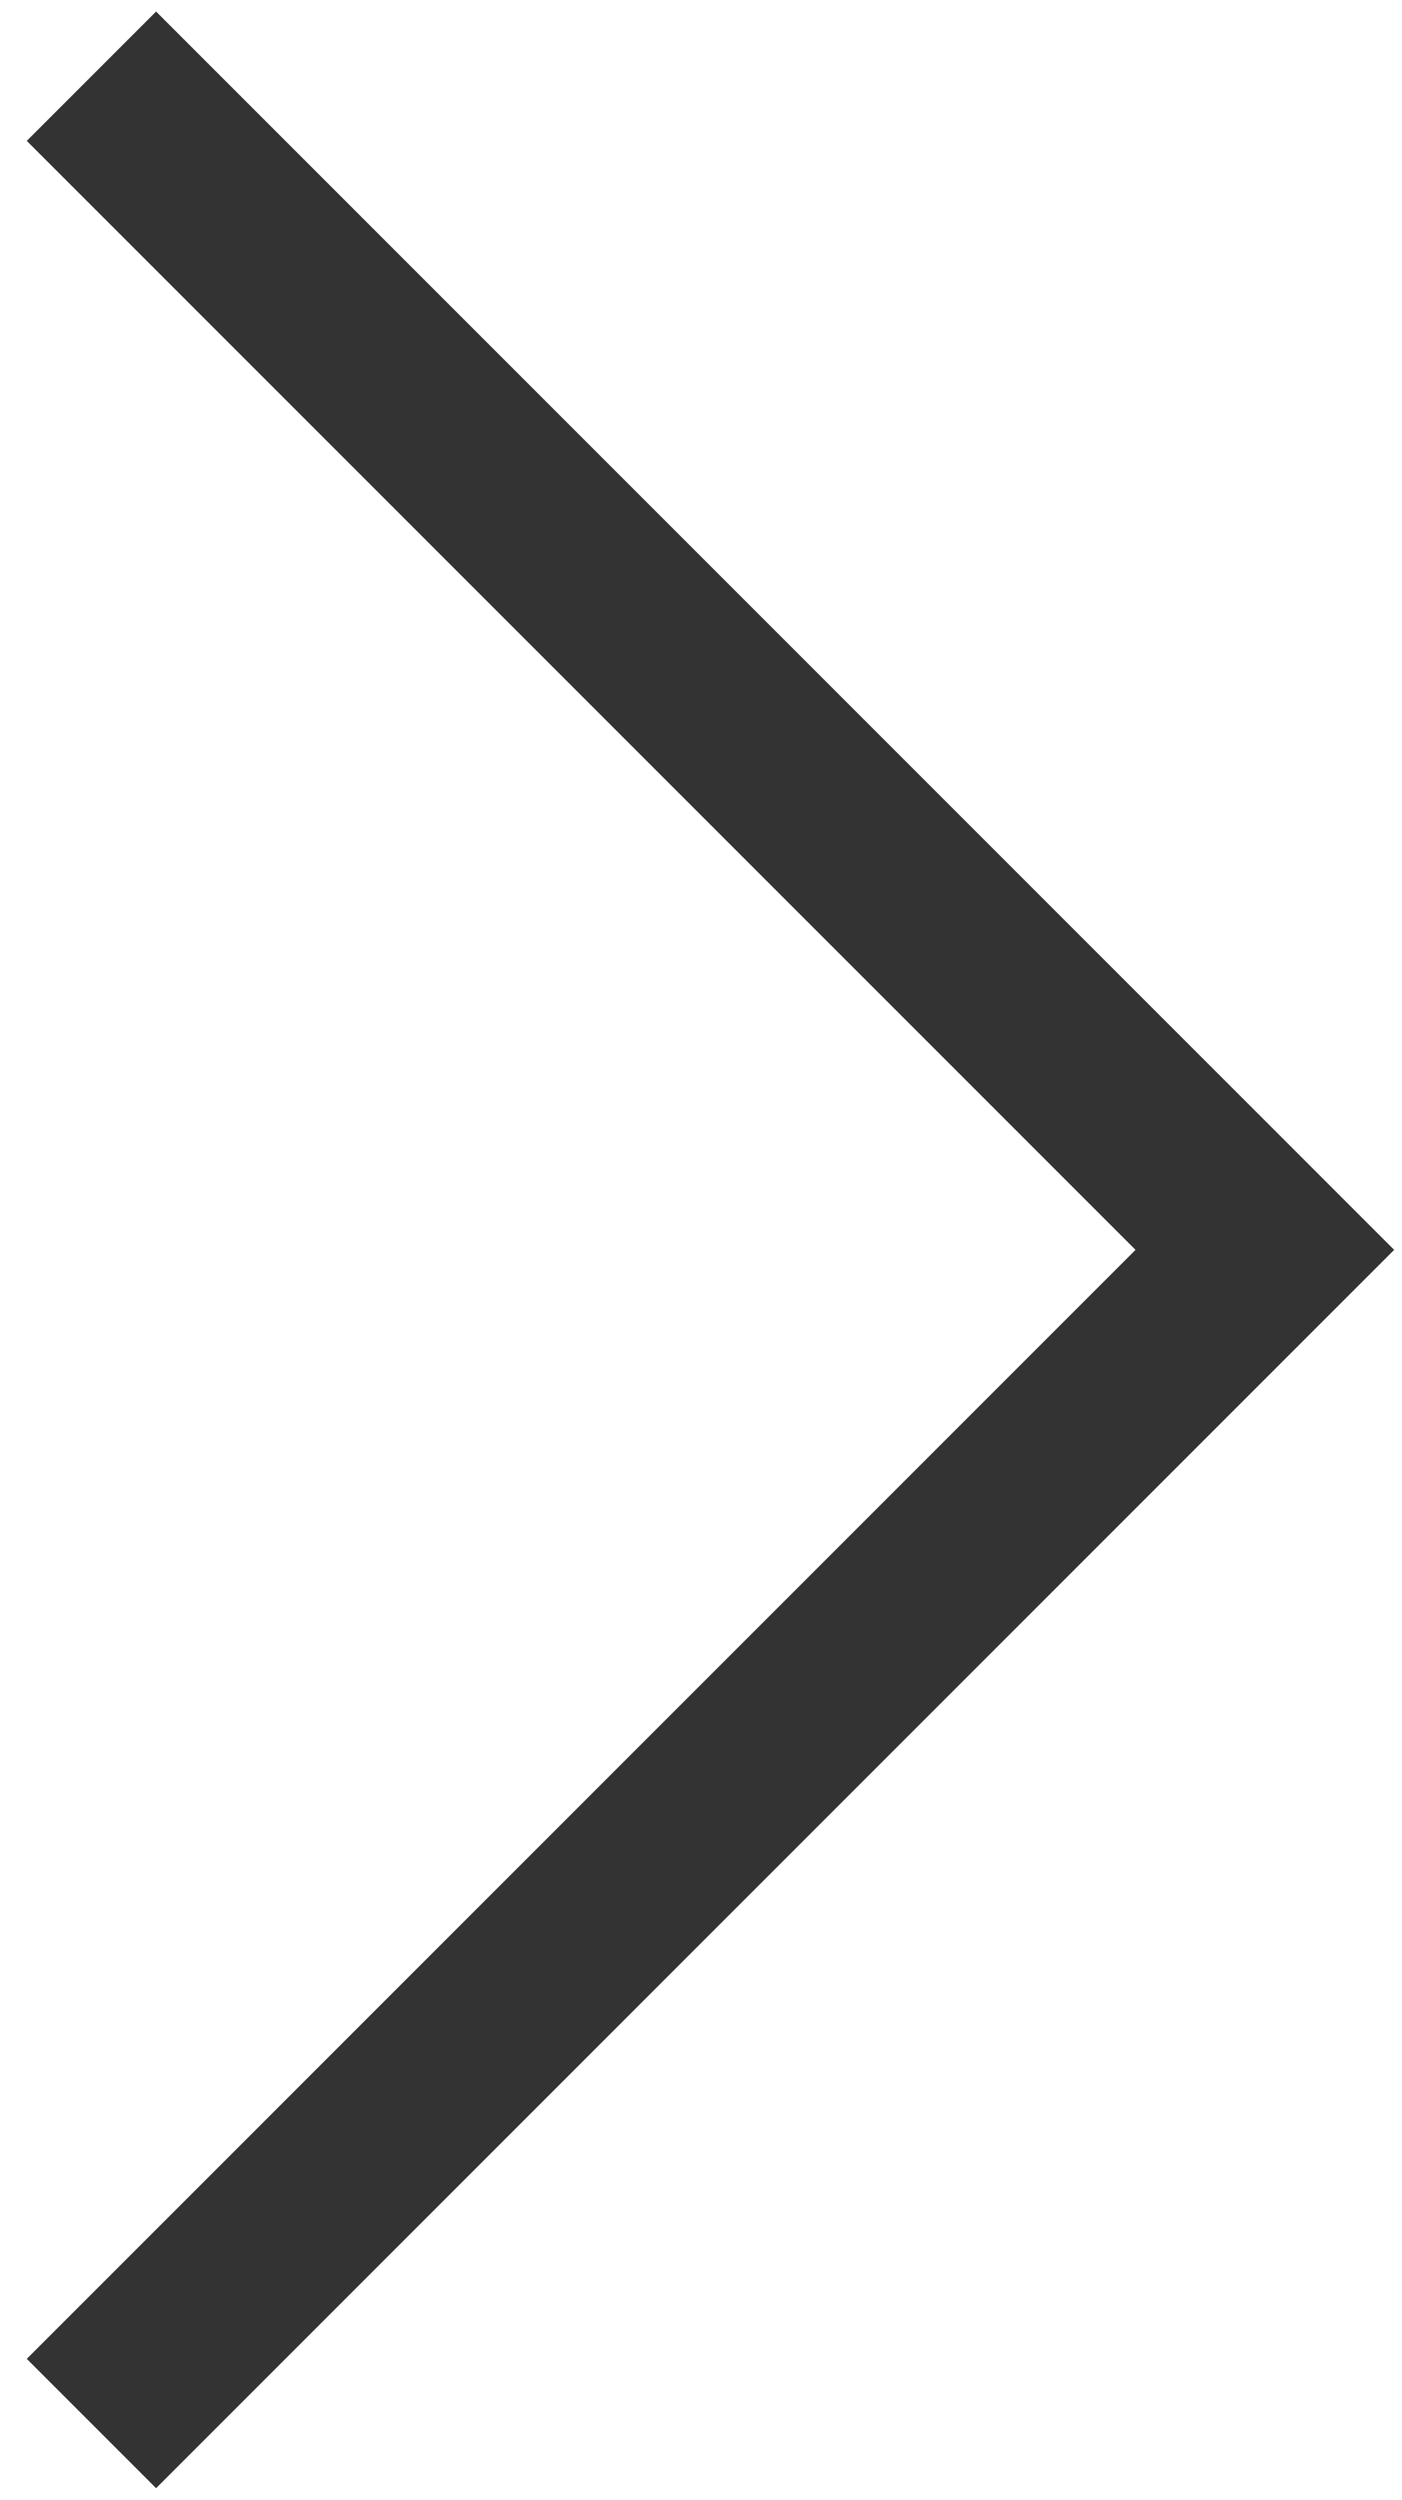
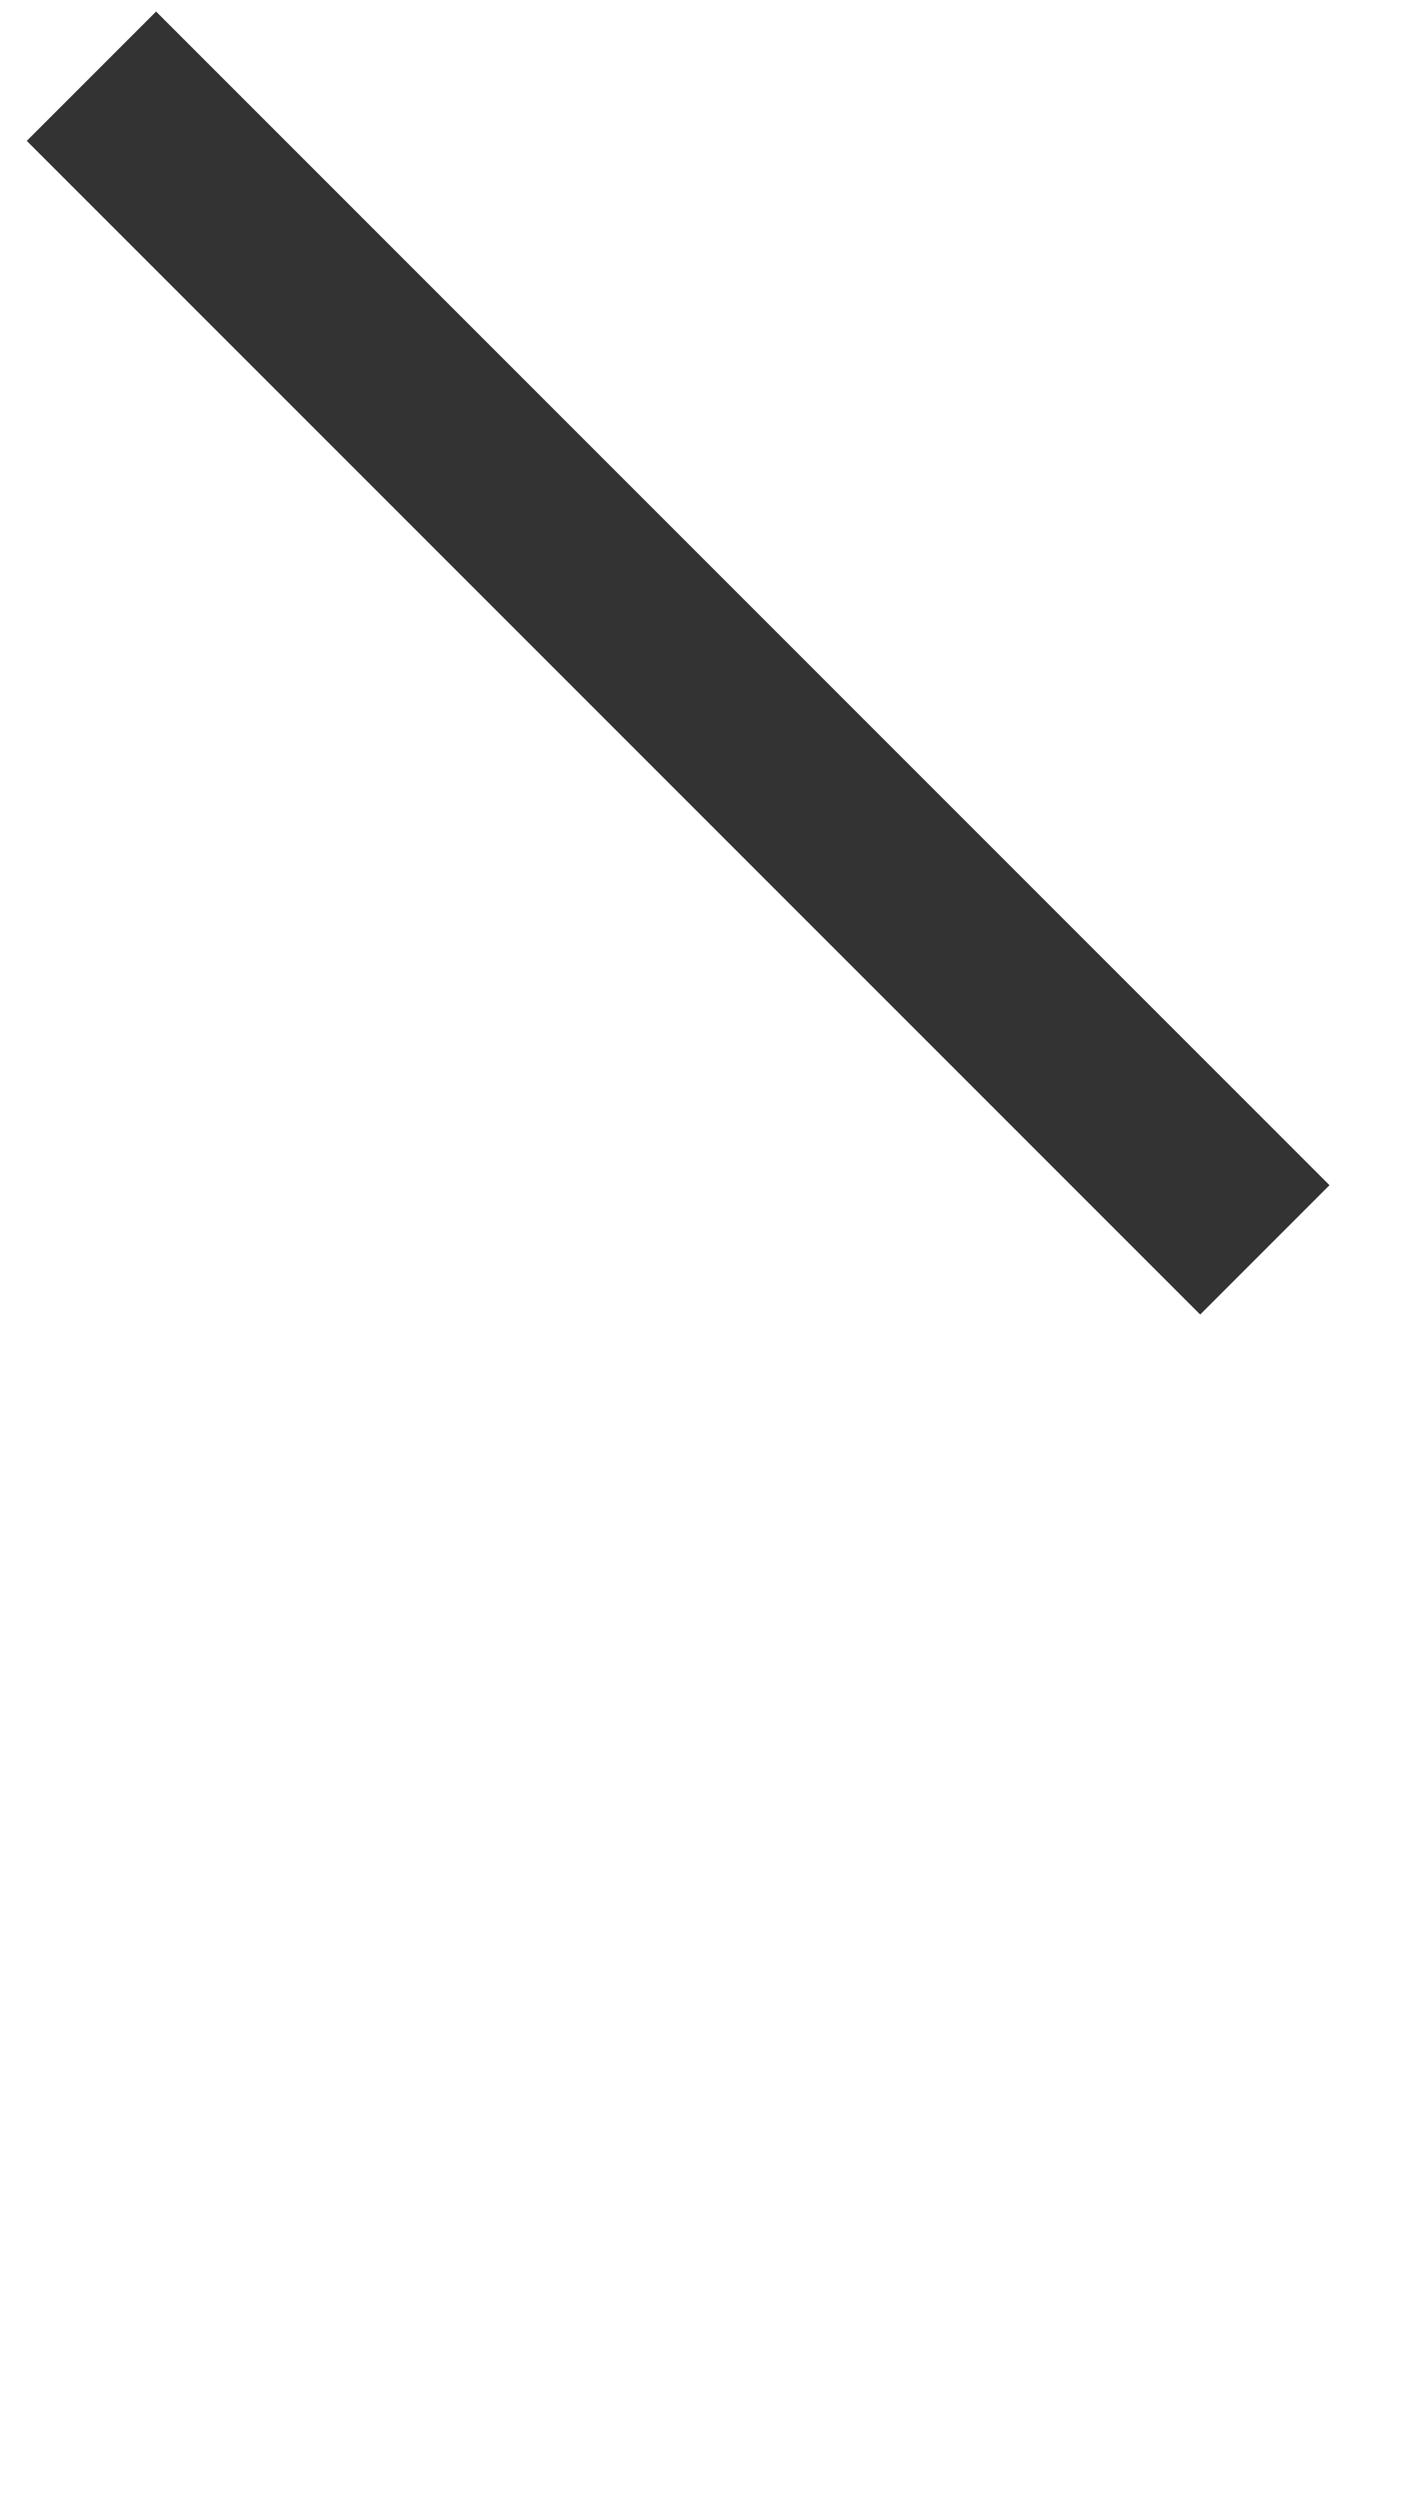
<svg xmlns="http://www.w3.org/2000/svg" width="46" height="82" viewBox="0 0 46 82" fill="none">
-   <path d="M3 2.5L41.5 41L3 79.5" stroke="#333333" stroke-width="6" />
+   <path d="M3 2.5L41.5 41" stroke="#333333" stroke-width="6" />
</svg>